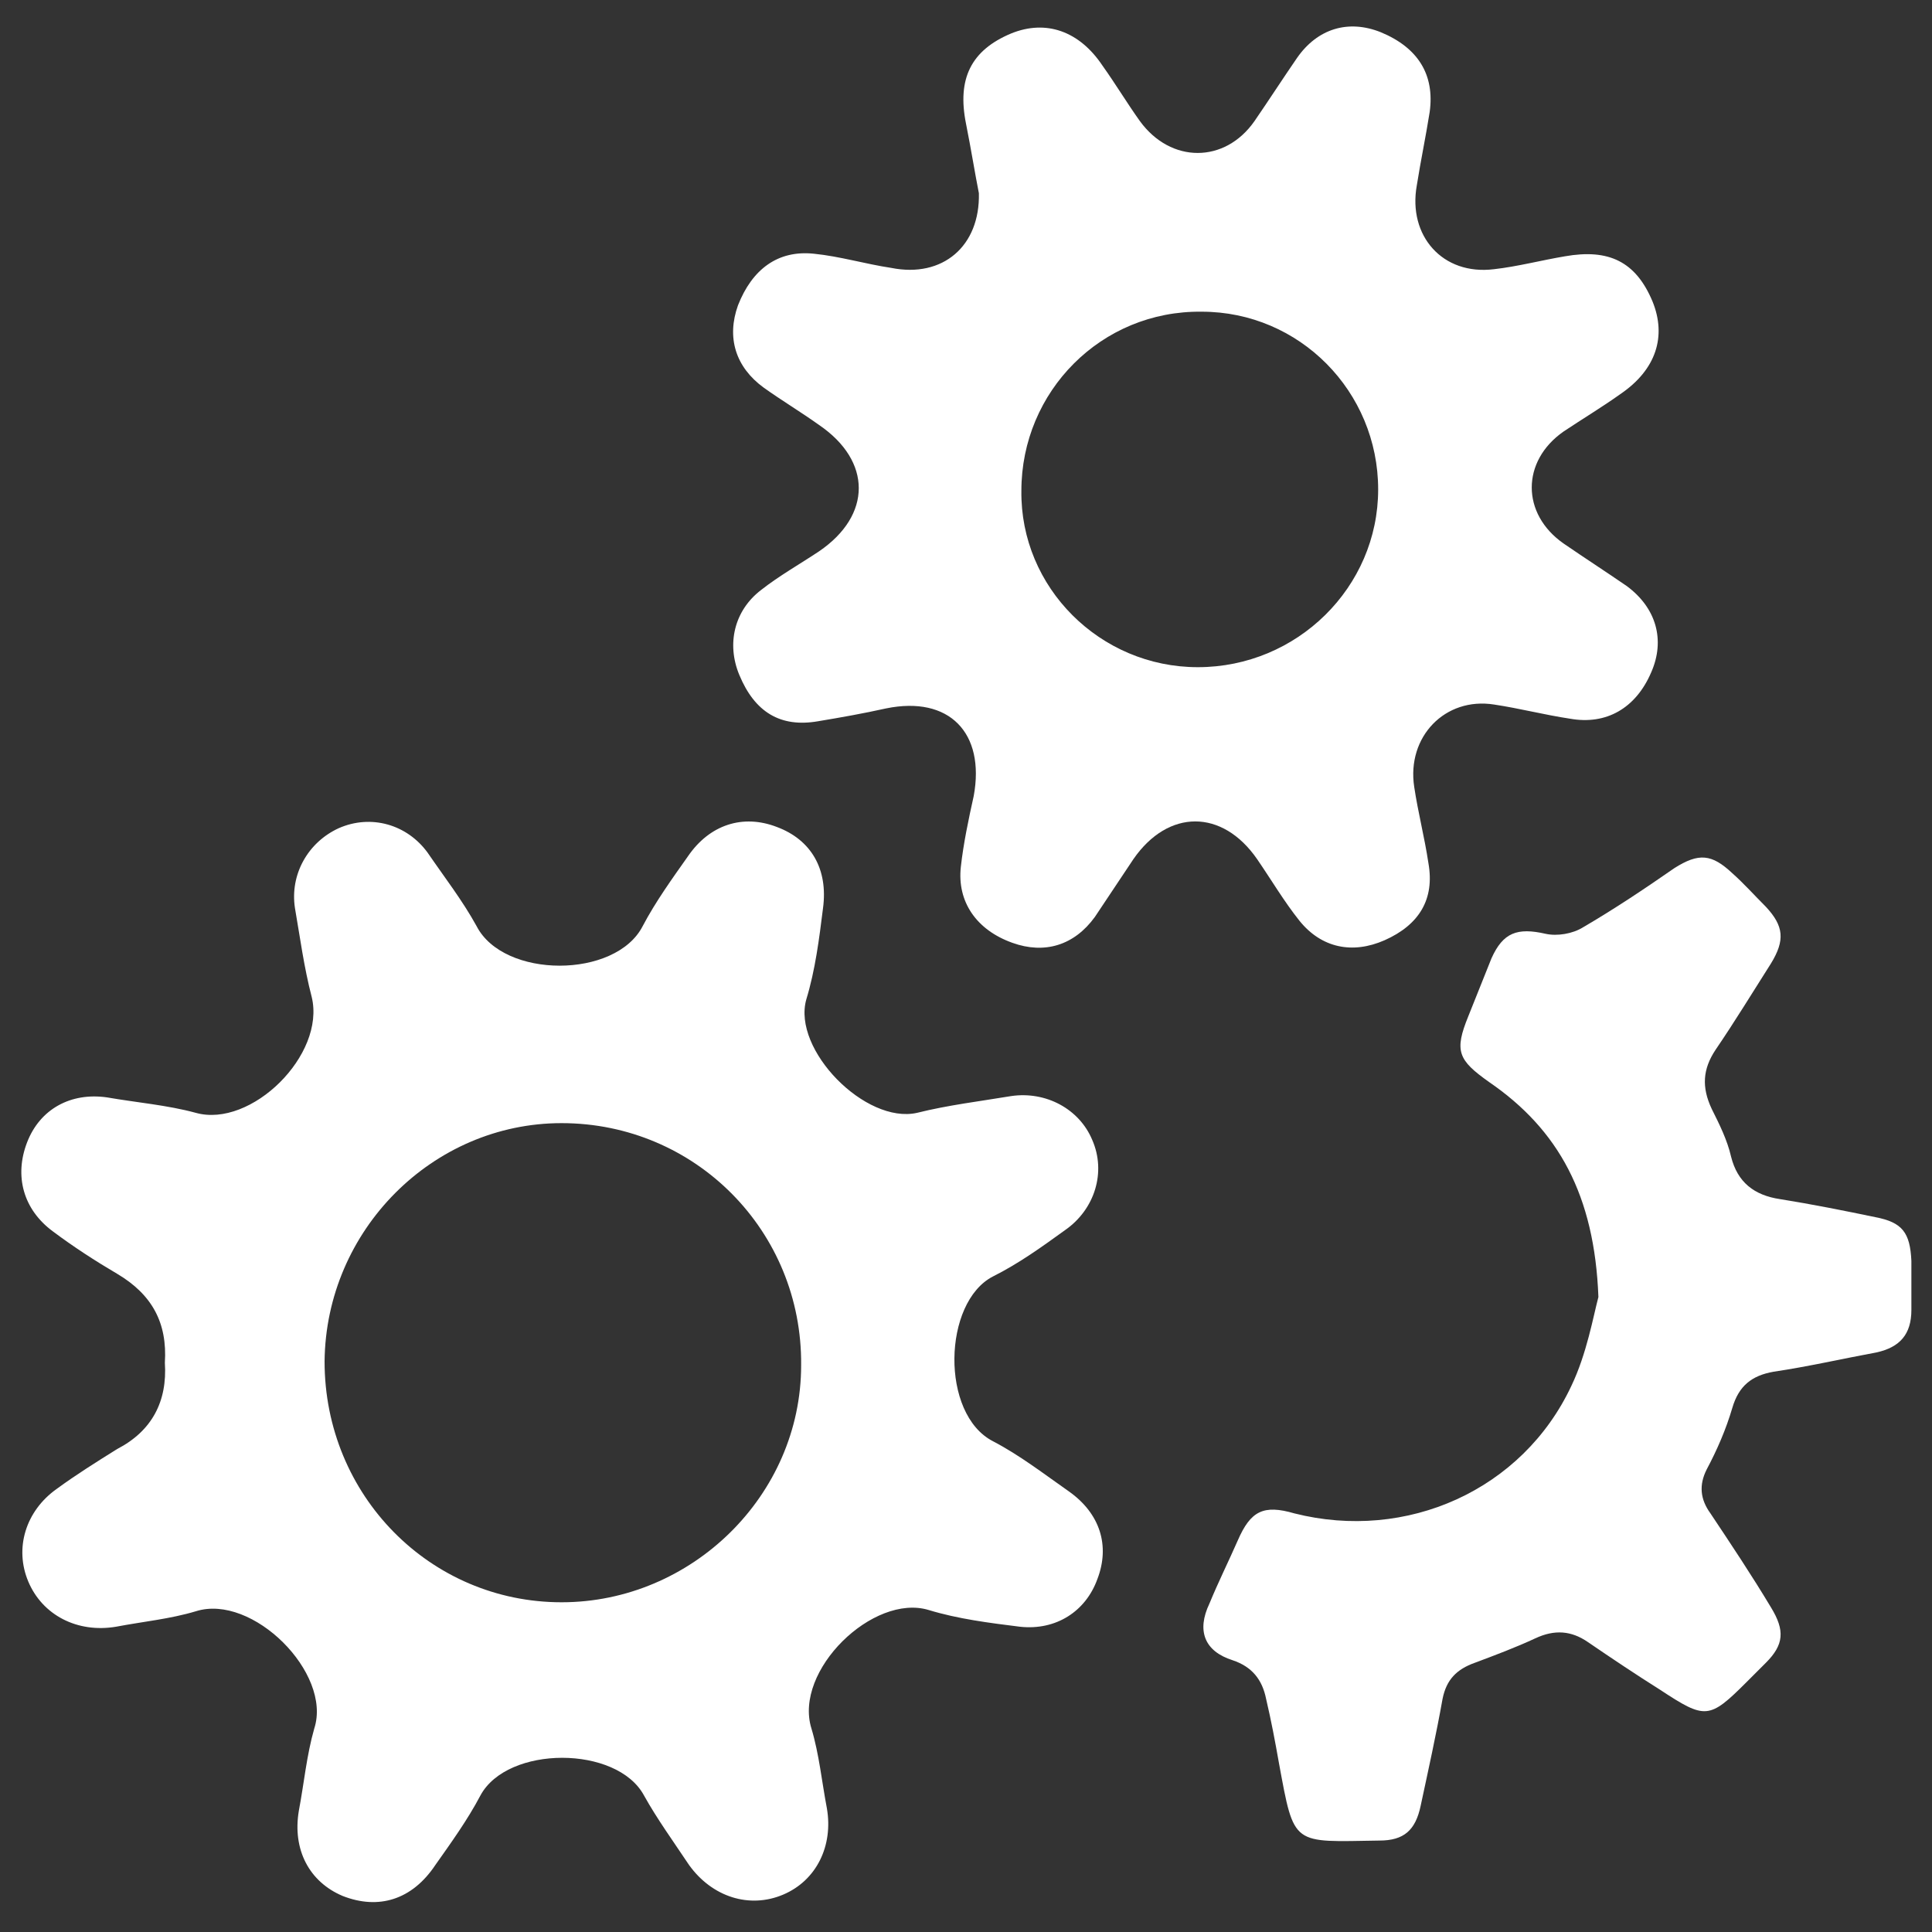
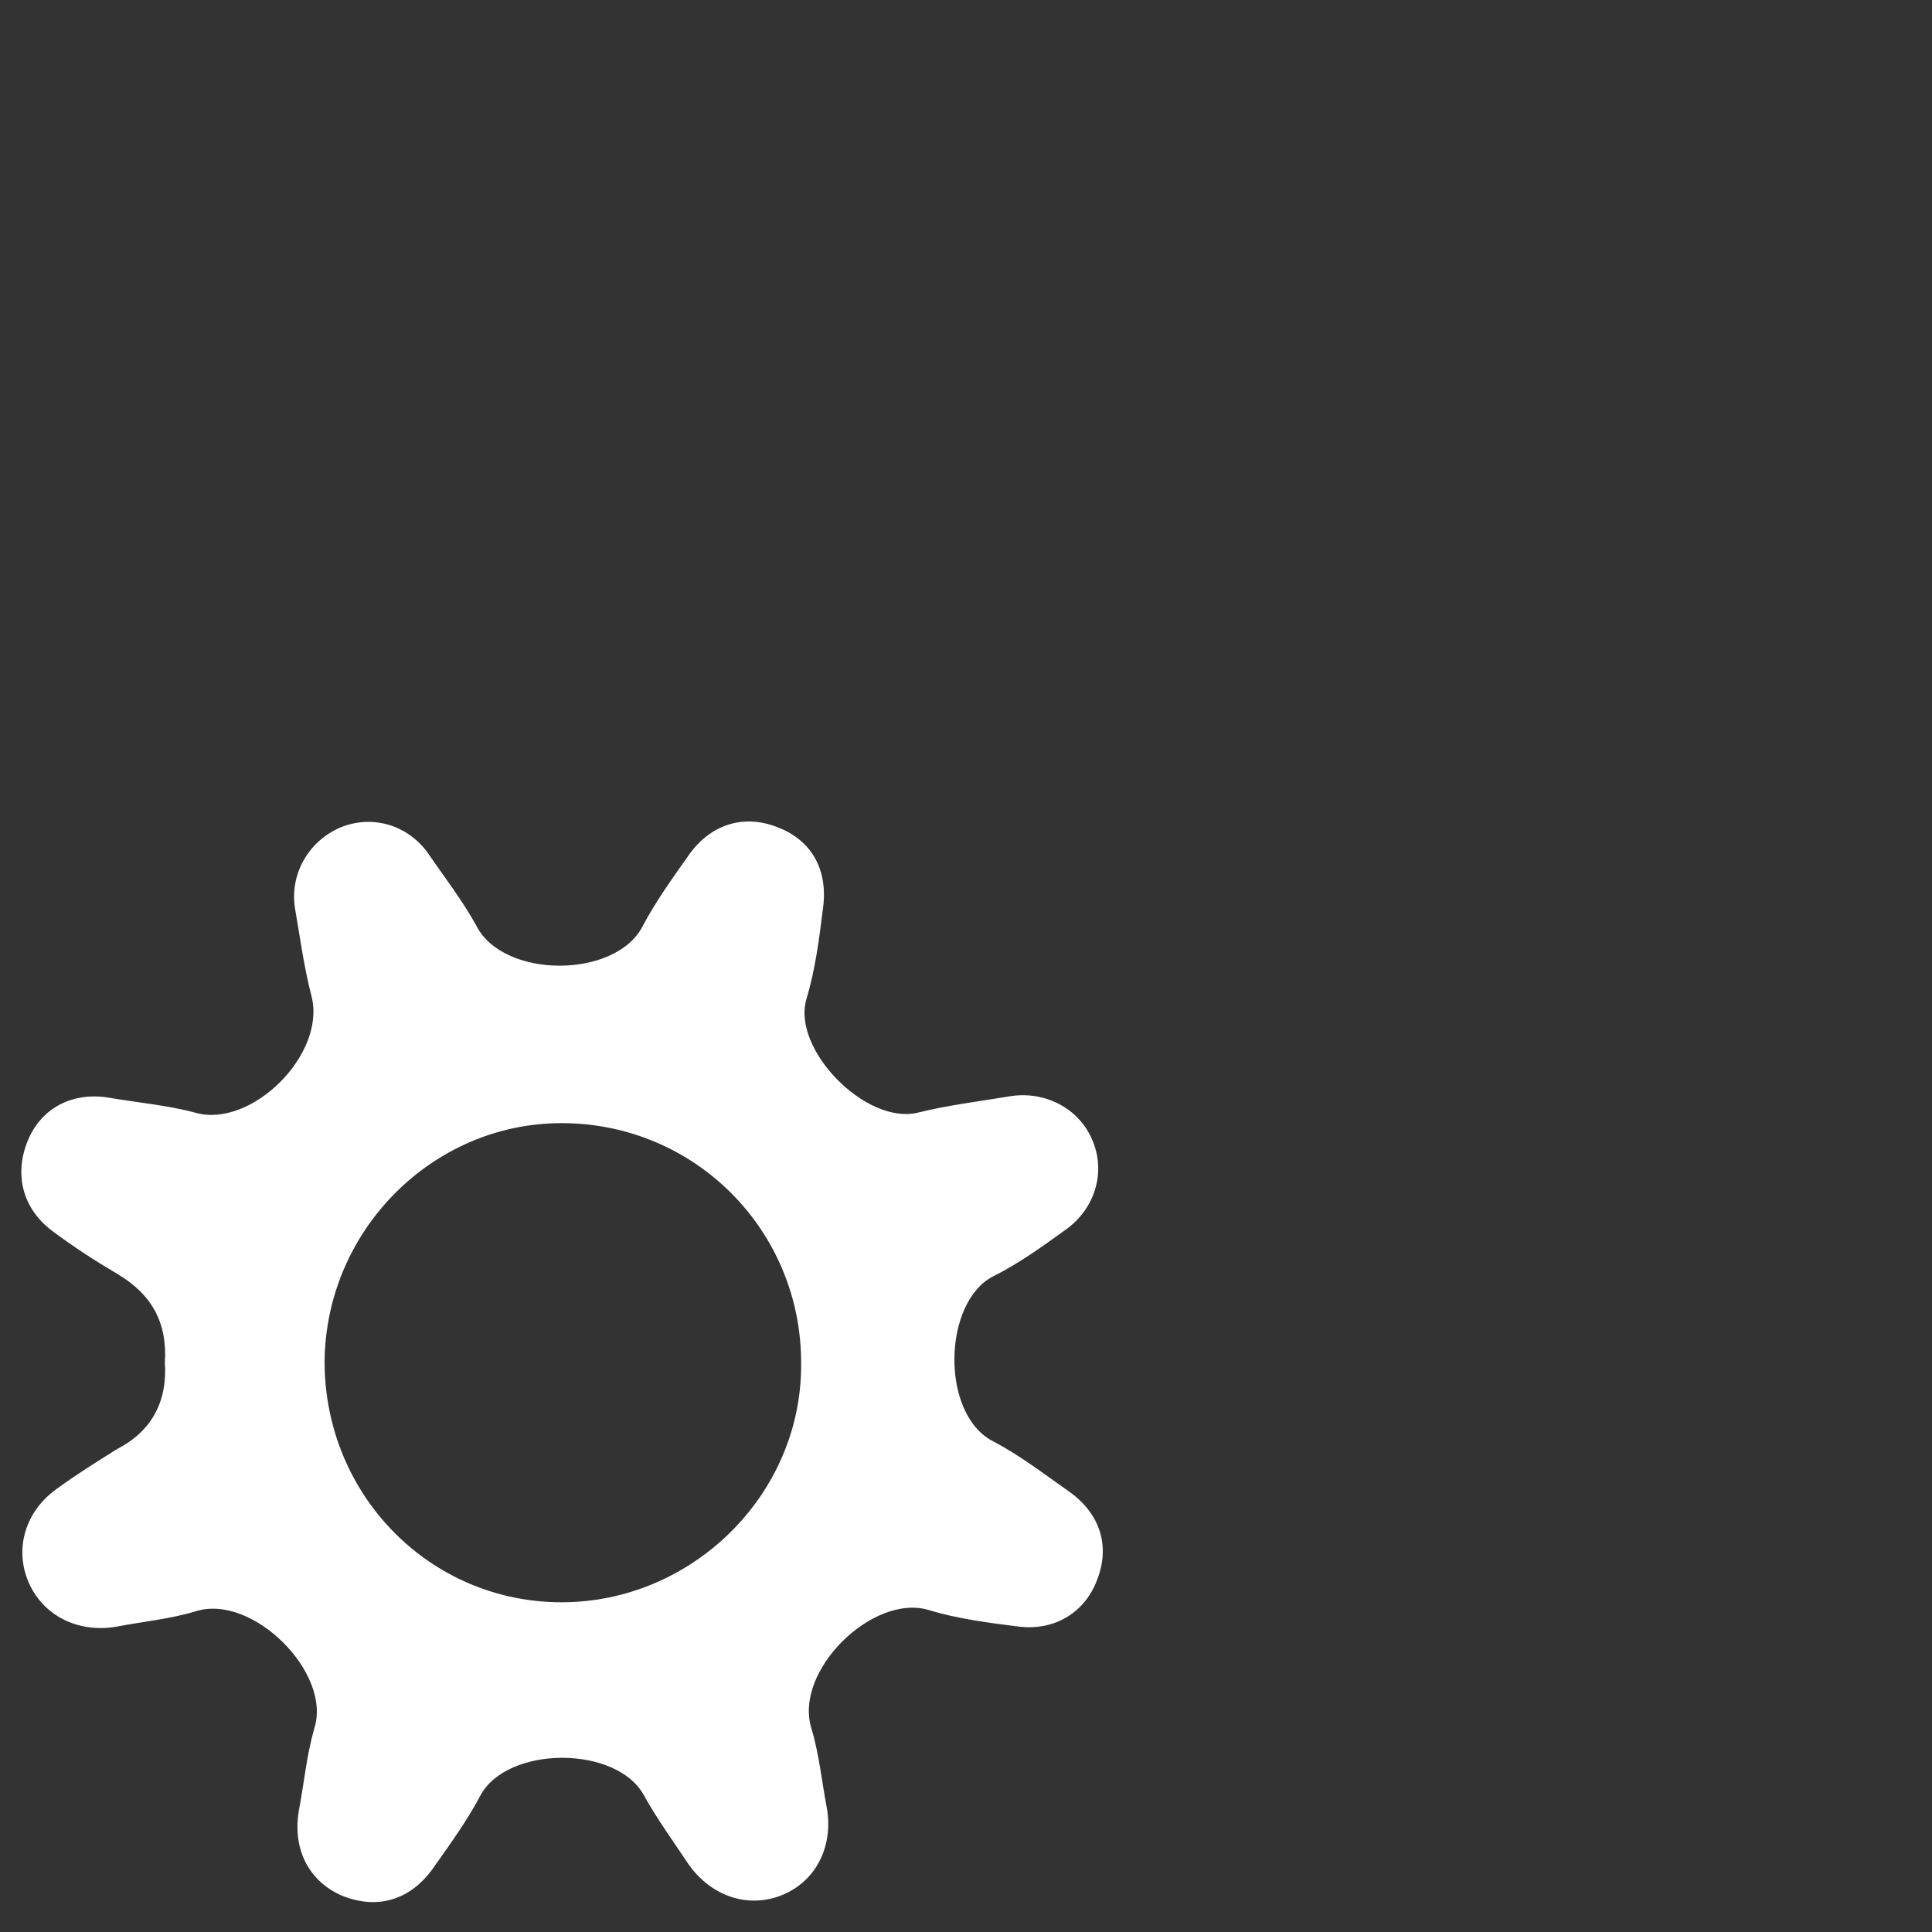
<svg xmlns="http://www.w3.org/2000/svg" version="1.1" id="Layer_1" x="0px" y="0px" viewBox="0 0 150 150" style="enable-background:new 0 0 150 150;" xml:space="preserve">
  <rect x="0" y="0" width="150" height="150" fill="#333333" stroke="none" />
  <style type="text/css">
	.st0{fill:#FFFFFF;}
</style>
  <g>
    <path class="st0" d="M12.8,105.8c0.2-3.1-1-5.3-3.7-6.9c-1.7-1-3.4-2.1-5-3.3c-2.3-1.7-3-4.3-2-6.9c1-2.6,3.4-3.9,6.2-3.5   c2.3,0.4,4.7,0.6,6.9,1.2c4.3,1.2,10.1-4.5,9-9c-0.6-2.3-0.9-4.6-1.3-6.9c-0.4-2.6,1-5.1,3.4-6.2c2.5-1.1,5.3-0.3,6.9,1.9   c1.3,1.9,2.7,3.7,3.8,5.7c2.1,4.1,10.8,4.1,12.9,0c1-1.9,2.3-3.7,3.5-5.4c1.7-2.5,4.3-3.3,6.9-2.3c2.7,1,4,3.3,3.6,6.3   c-0.3,2.4-0.6,4.8-1.3,7.1c-1.1,3.9,4.6,9.7,8.6,8.8c2.4-0.6,4.9-0.9,7.3-1.3c2.7-0.4,5.3,1,6.3,3.4c1.1,2.5,0.2,5.4-2.1,7   c-1.8,1.3-3.6,2.6-5.6,3.6c-3.9,2-4.1,10.7,0,12.8c2.1,1.1,3.9,2.5,5.9,3.9c2.4,1.7,3.2,4.2,2.2,6.8c-0.9,2.5-3.2,4-6,3.7   c-2.4-0.3-4.8-0.6-7.1-1.3c-4.3-1.3-10.5,4.7-9.1,9.2c0.6,2,0.8,4.1,1.2,6.2c0.5,2.9-0.8,5.6-3.4,6.7c-2.6,1.1-5.5,0.2-7.3-2.3   c-1.2-1.8-2.5-3.6-3.5-5.4c-2.1-3.9-10.6-3.9-12.7,0c-1,1.9-2.3,3.7-3.5,5.4c-1.8,2.7-4.4,3.5-7.2,2.4c-2.6-1.1-3.9-3.6-3.4-6.6   c0.4-2.1,0.6-4.3,1.2-6.4c1.4-4.3-4.8-10.5-9.2-9.1c-2,0.6-4.1,0.8-6.2,1.2c-3,0.5-5.7-0.9-6.8-3.5c-1.1-2.6-0.2-5.5,2.2-7.2   c1.5-1.1,3.1-2.1,4.7-3.1C11.8,111.1,13,108.8,12.8,105.8z M25.2,105.7c0,10.4,8.2,18.7,18.4,18.7c10.1,0,18.6-8.3,18.6-18.4   c0.1-10.4-8.2-18.8-18.6-18.8C33.6,87.2,25.3,95.5,25.2,105.7z" />
-     <path class="st0" d="M76,15c-0.3-1.5-0.6-3.4-1-5.4c-0.7-3.5,0.4-5.7,3.5-7c2.7-1.1,5.3-0.2,7.1,2.5c1,1.4,1.9,2.9,2.9,4.3   c2.4,3.3,6.6,3.3,8.9,0c1.1-1.6,2.2-3.3,3.3-4.9c1.6-2.3,4-3,6.5-2c2.9,1.2,4.2,3.3,3.8,6.2c-0.3,1.9-0.7,3.8-1,5.7   c-0.7,3.9,2,7,6,6.5c1.8-0.2,3.7-0.7,5.5-1c3.4-0.6,5.5,0.4,6.8,3.5c1.1,2.7,0.3,5.3-2.5,7.2c-1.4,1-2.9,1.9-4.4,2.9   c-3.3,2.3-3.3,6.4,0,8.7c1.6,1.1,3.3,2.2,4.9,3.3c2.3,1.7,3,4.2,1.9,6.7c-1.2,2.8-3.5,4.1-6.3,3.6c-2-0.3-3.9-0.8-5.9-1.1   c-3.8-0.6-6.8,2.5-6.2,6.4c0.3,2,0.8,3.9,1.1,5.9c0.5,2.8-0.7,4.8-3.4,6c-2.5,1.1-4.9,0.6-6.6-1.5c-1.2-1.5-2.2-3.2-3.3-4.8   c-2.7-3.9-6.9-3.9-9.6,0c-1,1.5-2,3-3,4.5c-1.6,2.2-3.9,2.9-6.4,2c-2.8-1-4.3-3.2-4-5.9c0.2-1.8,0.6-3.7,1-5.5   c0.9-4.9-1.9-7.8-6.8-6.8c-1.8,0.4-3.5,0.7-5.3,1c-2.9,0.5-4.9-0.7-6.1-3.6c-1-2.4-0.4-5,1.7-6.6c1.4-1.1,3-2,4.5-3   c4.1-2.8,4.1-7,0-9.8c-1.4-1-2.9-1.9-4.3-2.9c-2.2-1.6-2.9-3.9-2-6.4c1.1-2.8,3.1-4.3,5.9-4c2,0.2,4,0.8,6,1.1   C73.2,21.6,76.1,19.1,76,15z M93,51.8c7.7,0,14-6.2,14-13.8c0-7.6-6.1-13.8-13.7-13.8c-7.8-0.1-14,6.2-14,13.9   C79.2,45.6,85.4,51.8,93,51.8z" />
-     <path class="st0" d="M124.1,100.7c-0.3-7.9-3.1-13-8.5-16.7c-2.4-1.7-2.7-2.4-1.6-5.1c0.6-1.5,1.2-3,1.8-4.5c0.9-2,2-2.4,4.2-1.9   c0.9,0.2,2.1,0,2.9-0.5c2.4-1.4,4.8-3,7.1-4.6c1.9-1.2,2.9-1.1,4.5,0.4c0.9,0.8,1.7,1.7,2.6,2.6c1.4,1.5,1.5,2.6,0.4,4.4   c-1.4,2.2-2.8,4.5-4.3,6.7c-1,1.5-1.1,2.9-0.3,4.6c0.6,1.2,1.2,2.4,1.5,3.7c0.5,2,1.8,3,3.8,3.3c2.5,0.4,5,0.9,7.4,1.4   c2.1,0.4,2.7,1.2,2.8,3.4c0,1.3,0,2.5,0,3.8c0,1.9-0.9,2.9-2.7,3.3c-2.7,0.5-5.3,1.1-8,1.5c-1.7,0.3-2.7,1.1-3.2,2.8   c-0.5,1.7-1.2,3.3-2,4.8c-0.6,1.2-0.5,2.3,0.3,3.4c1.6,2.4,3.2,4.8,4.7,7.3c1.1,1.8,1,2.9-0.4,4.3c-0.5,0.5-1,1-1.5,1.5   c-2.9,2.9-3.2,2.9-6.7,0.6c-1.9-1.2-3.7-2.4-5.6-3.7c-1.3-0.9-2.6-1-4.1-0.3c-1.5,0.7-3.1,1.3-4.7,1.9c-1.4,0.5-2.2,1.3-2.5,2.8   c-0.5,2.8-1.1,5.5-1.7,8.3c-0.4,1.9-1.3,2.7-3.2,2.7c-6.8,0.1-6.6,0.5-7.8-6c-0.3-1.7-0.6-3.3-1-5c-0.3-1.5-1.1-2.5-2.6-3   c-2.2-0.7-2.8-2.3-1.8-4.4c0.7-1.7,1.5-3.3,2.2-4.9c1-2.3,2-2.8,4.4-2.1c8.7,2.2,17.7-1.8,21.5-9.9   C123.2,105.1,123.7,102.2,124.1,100.7z" />
  </g>
</svg>